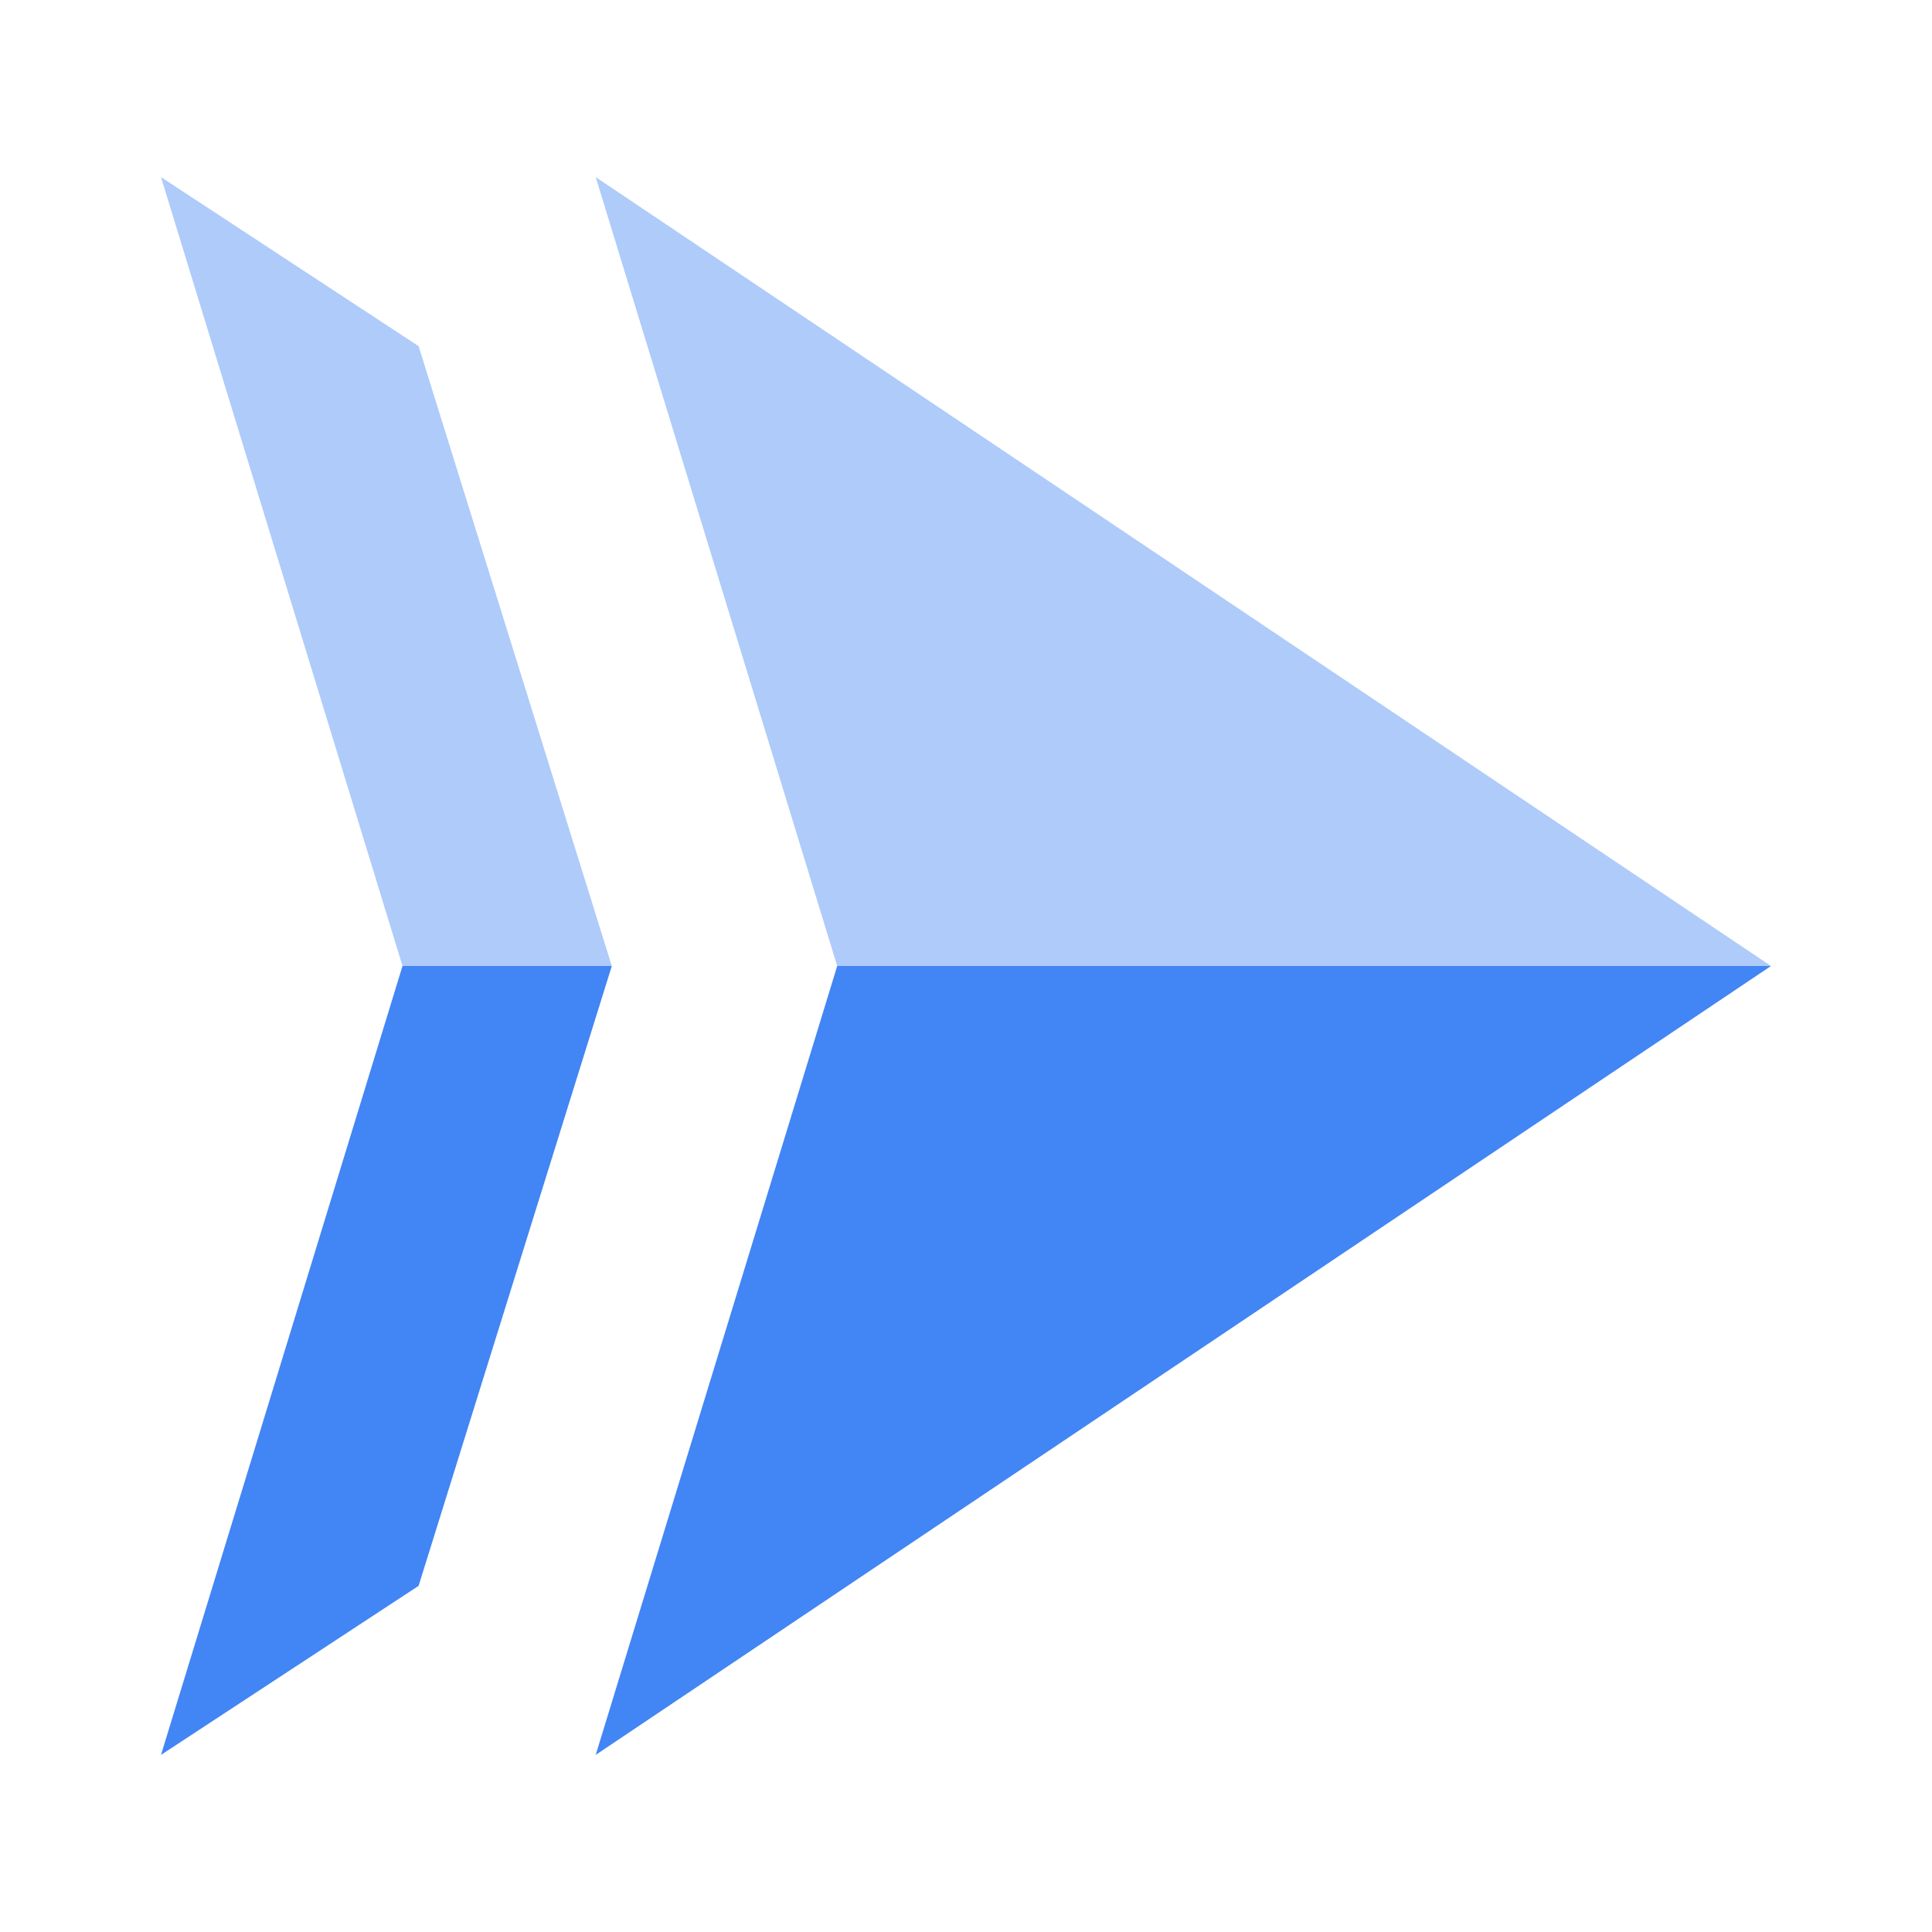
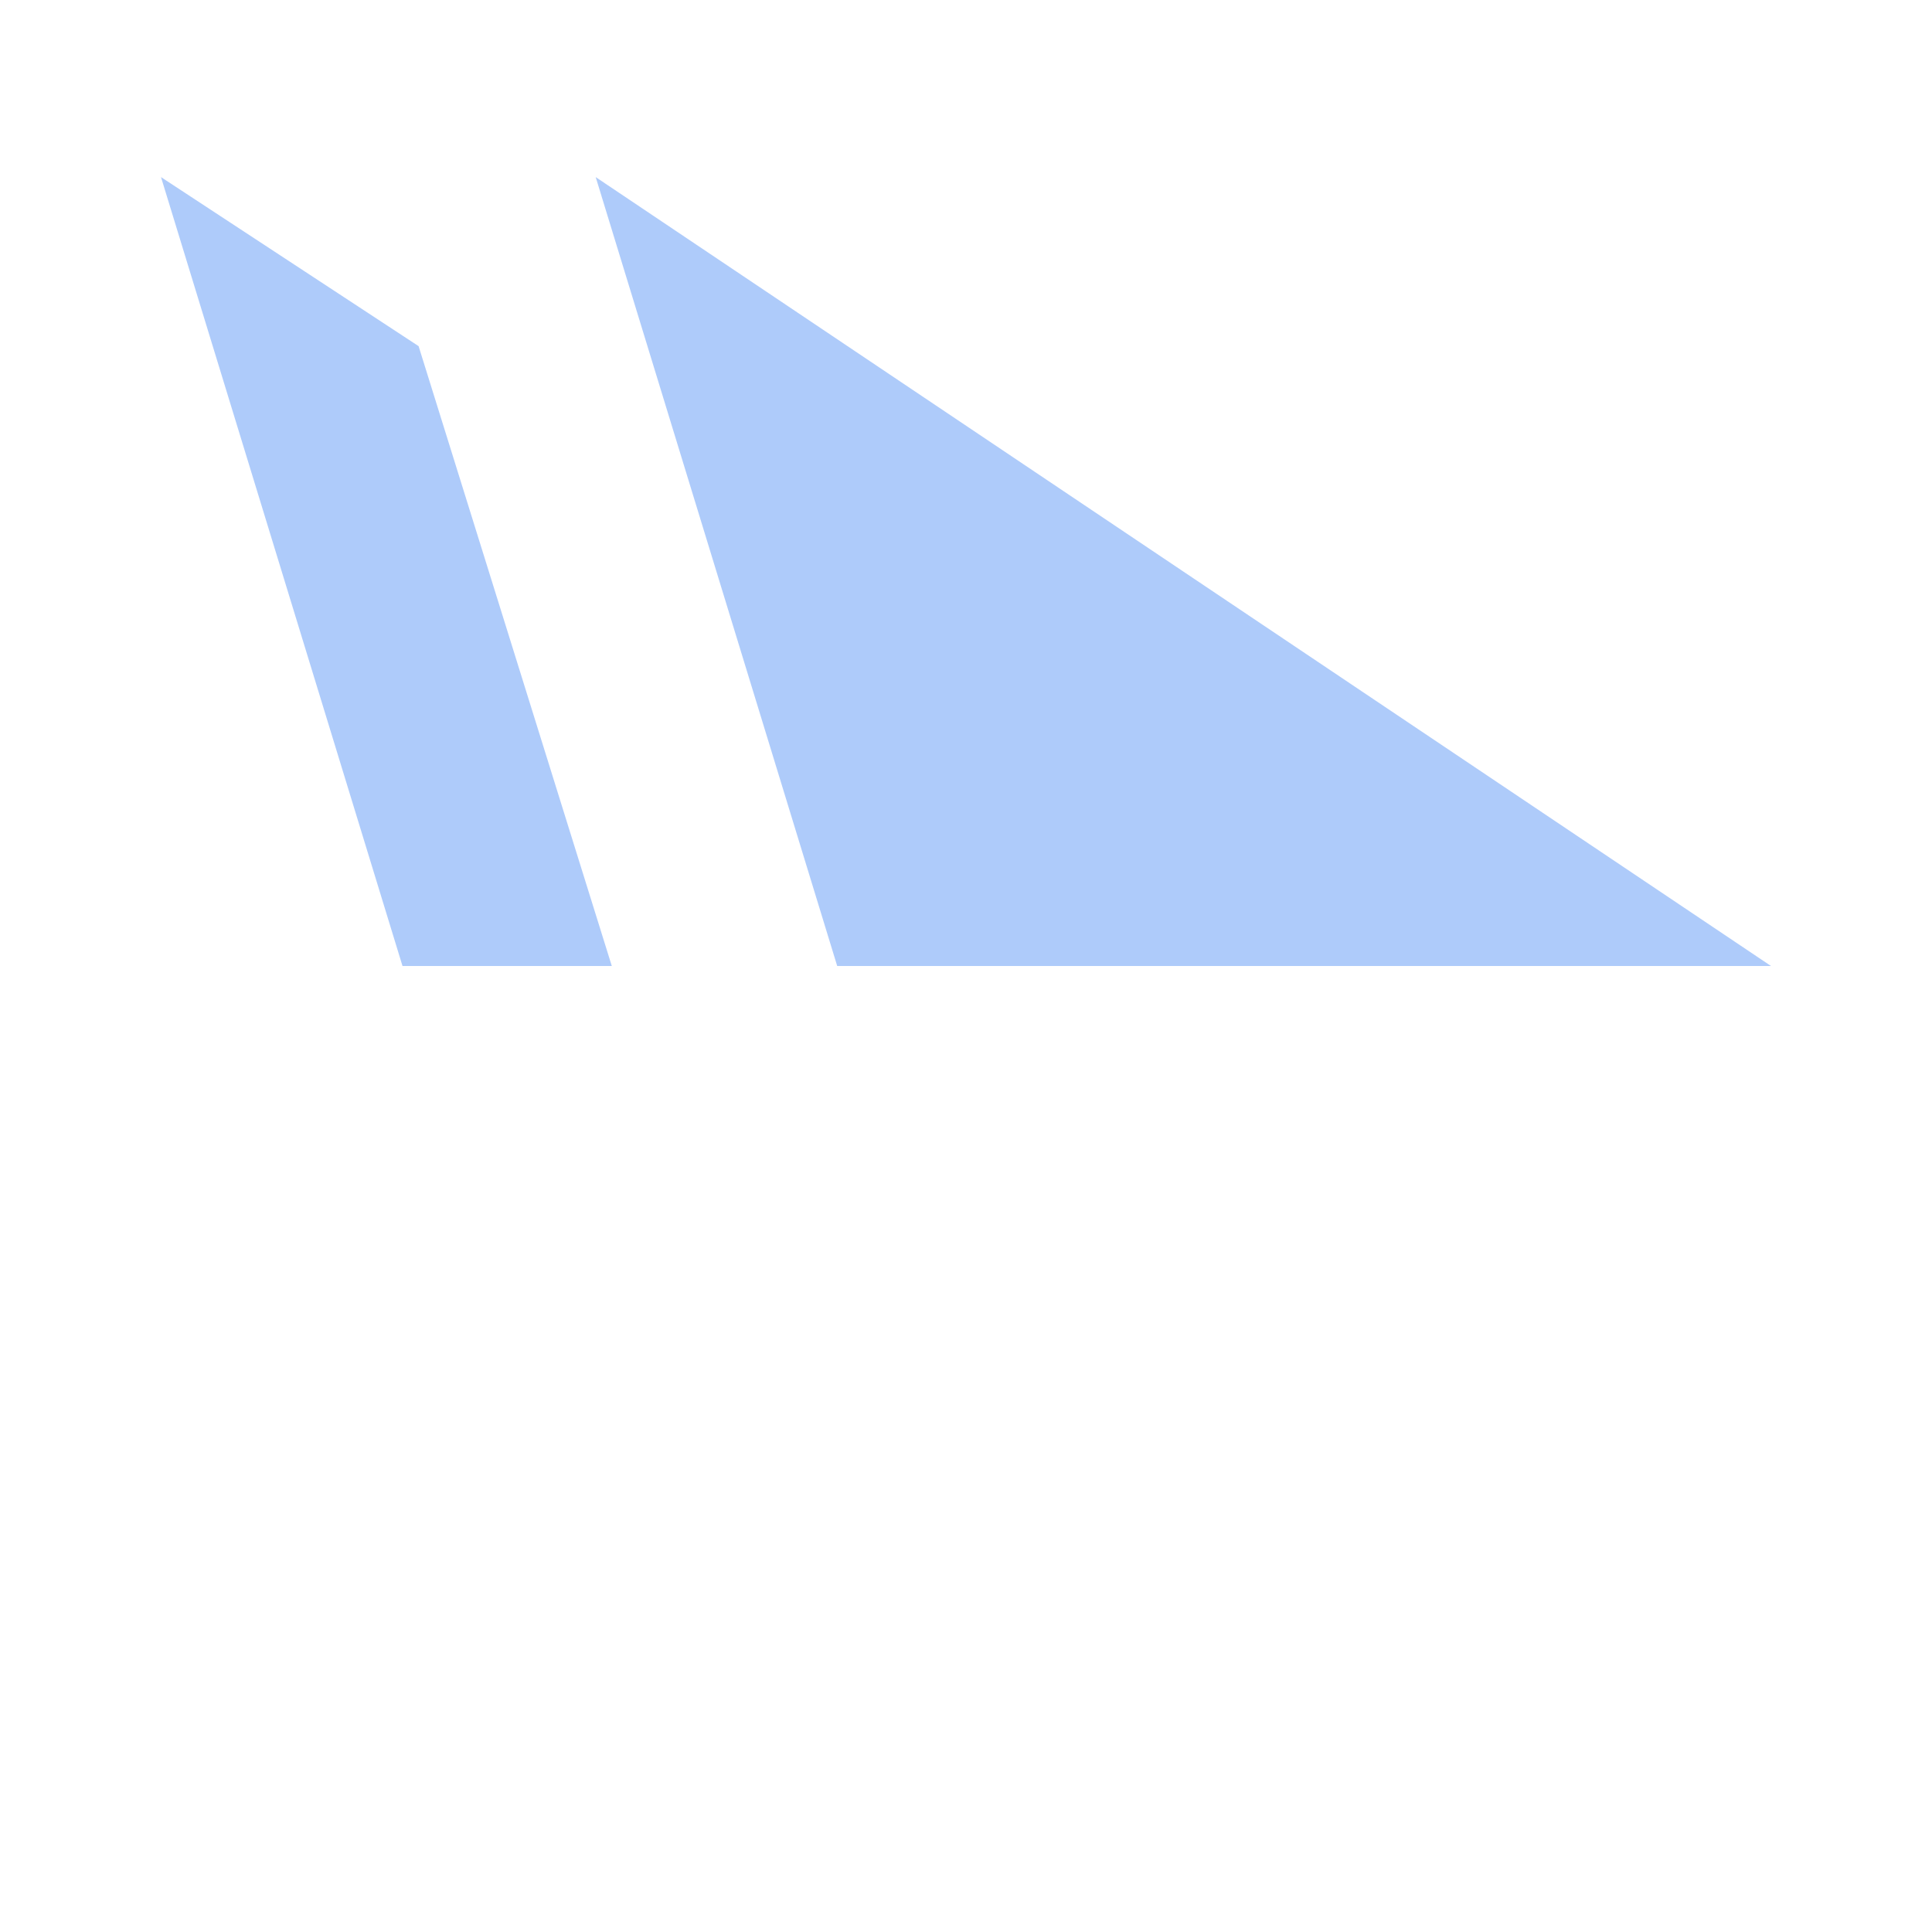
<svg xmlns="http://www.w3.org/2000/svg" version="1.1" id="Layer_1" x="0" y="0" viewBox="0 0 24 24" style="enable-background:new 0 0 24 24" xml:space="preserve">
  <style>.st0{fill:#4285f4}.st1{fill:#aecbfa}</style>
-   <path class="st0" d="m2 21.8 3.2-2.1L7.6 12H5z" />
  <path class="st1" d="M2 2.2 5 12h2.6L5.2 4.3zM10.4 12H22L7.4 2.2z" />
-   <path class="st0" d="M7.4 21.8 22 12H10.4z" />
</svg>